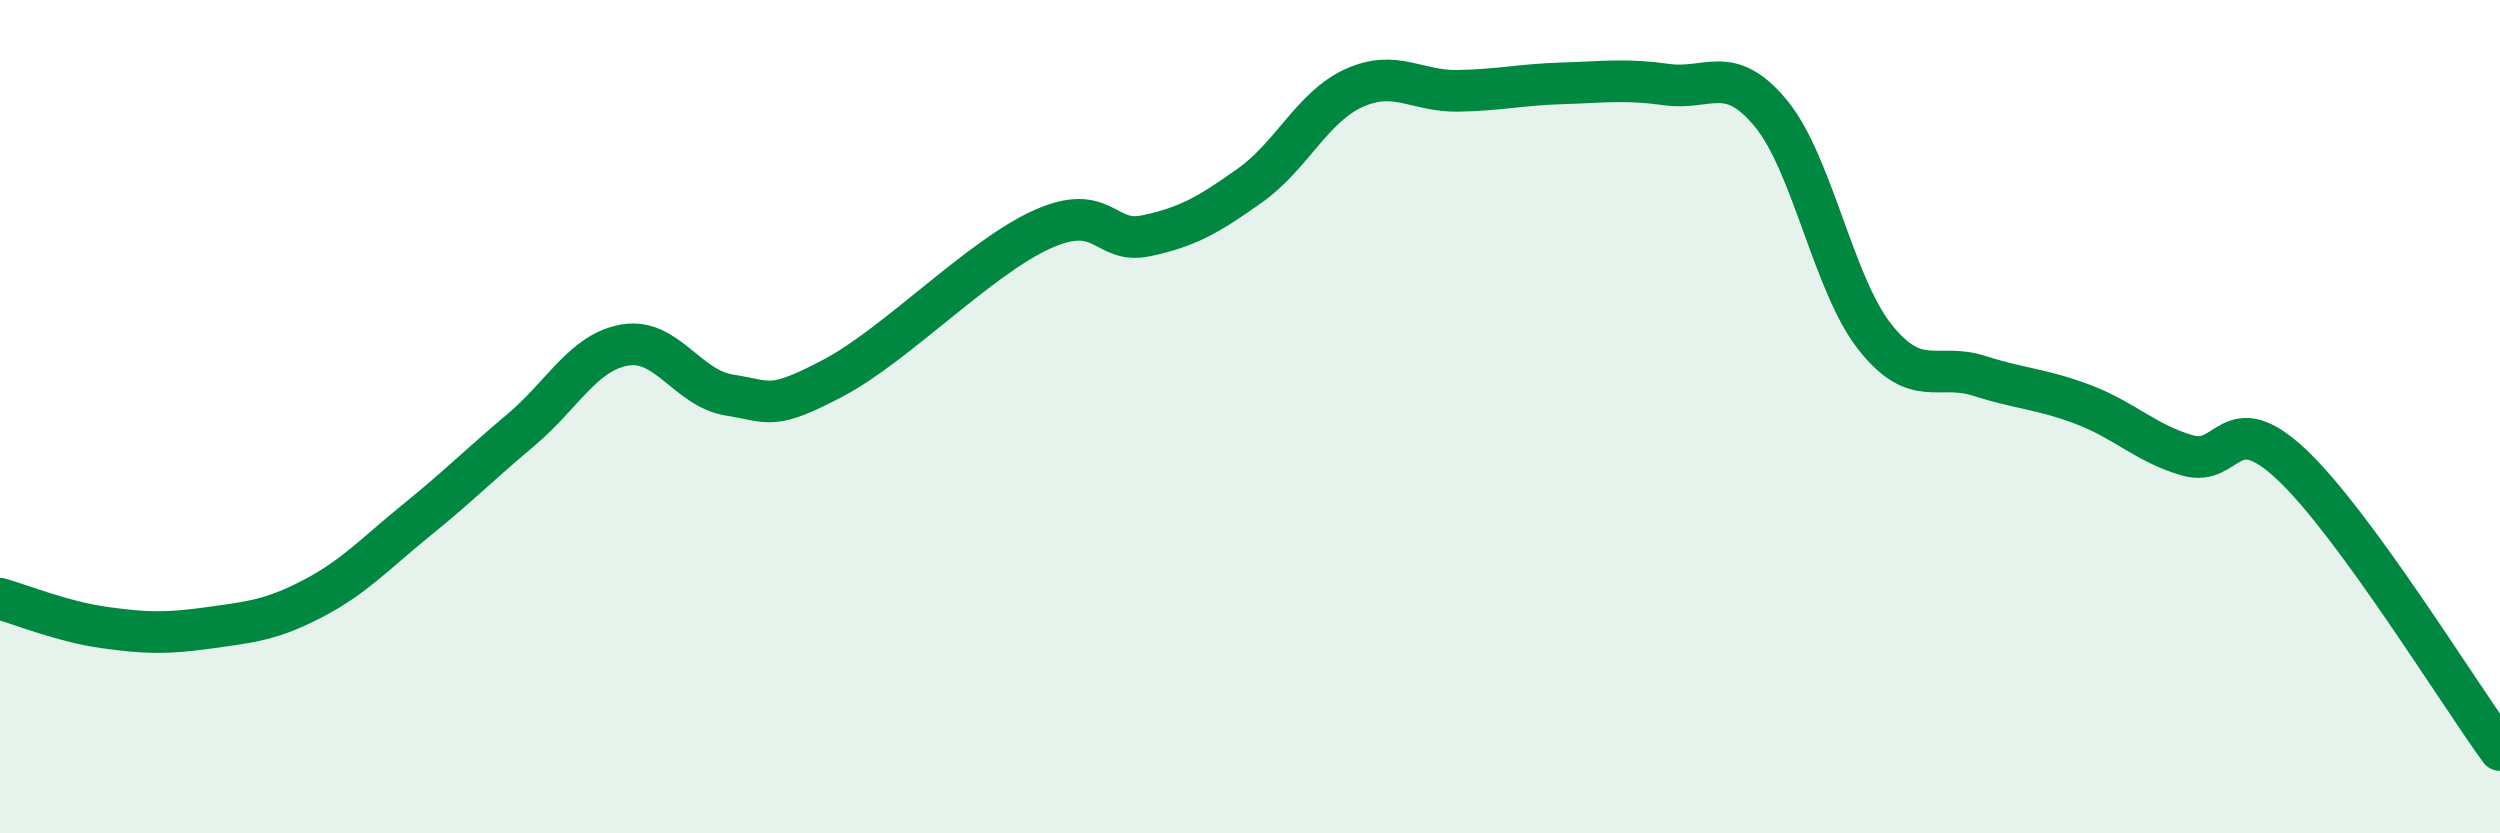
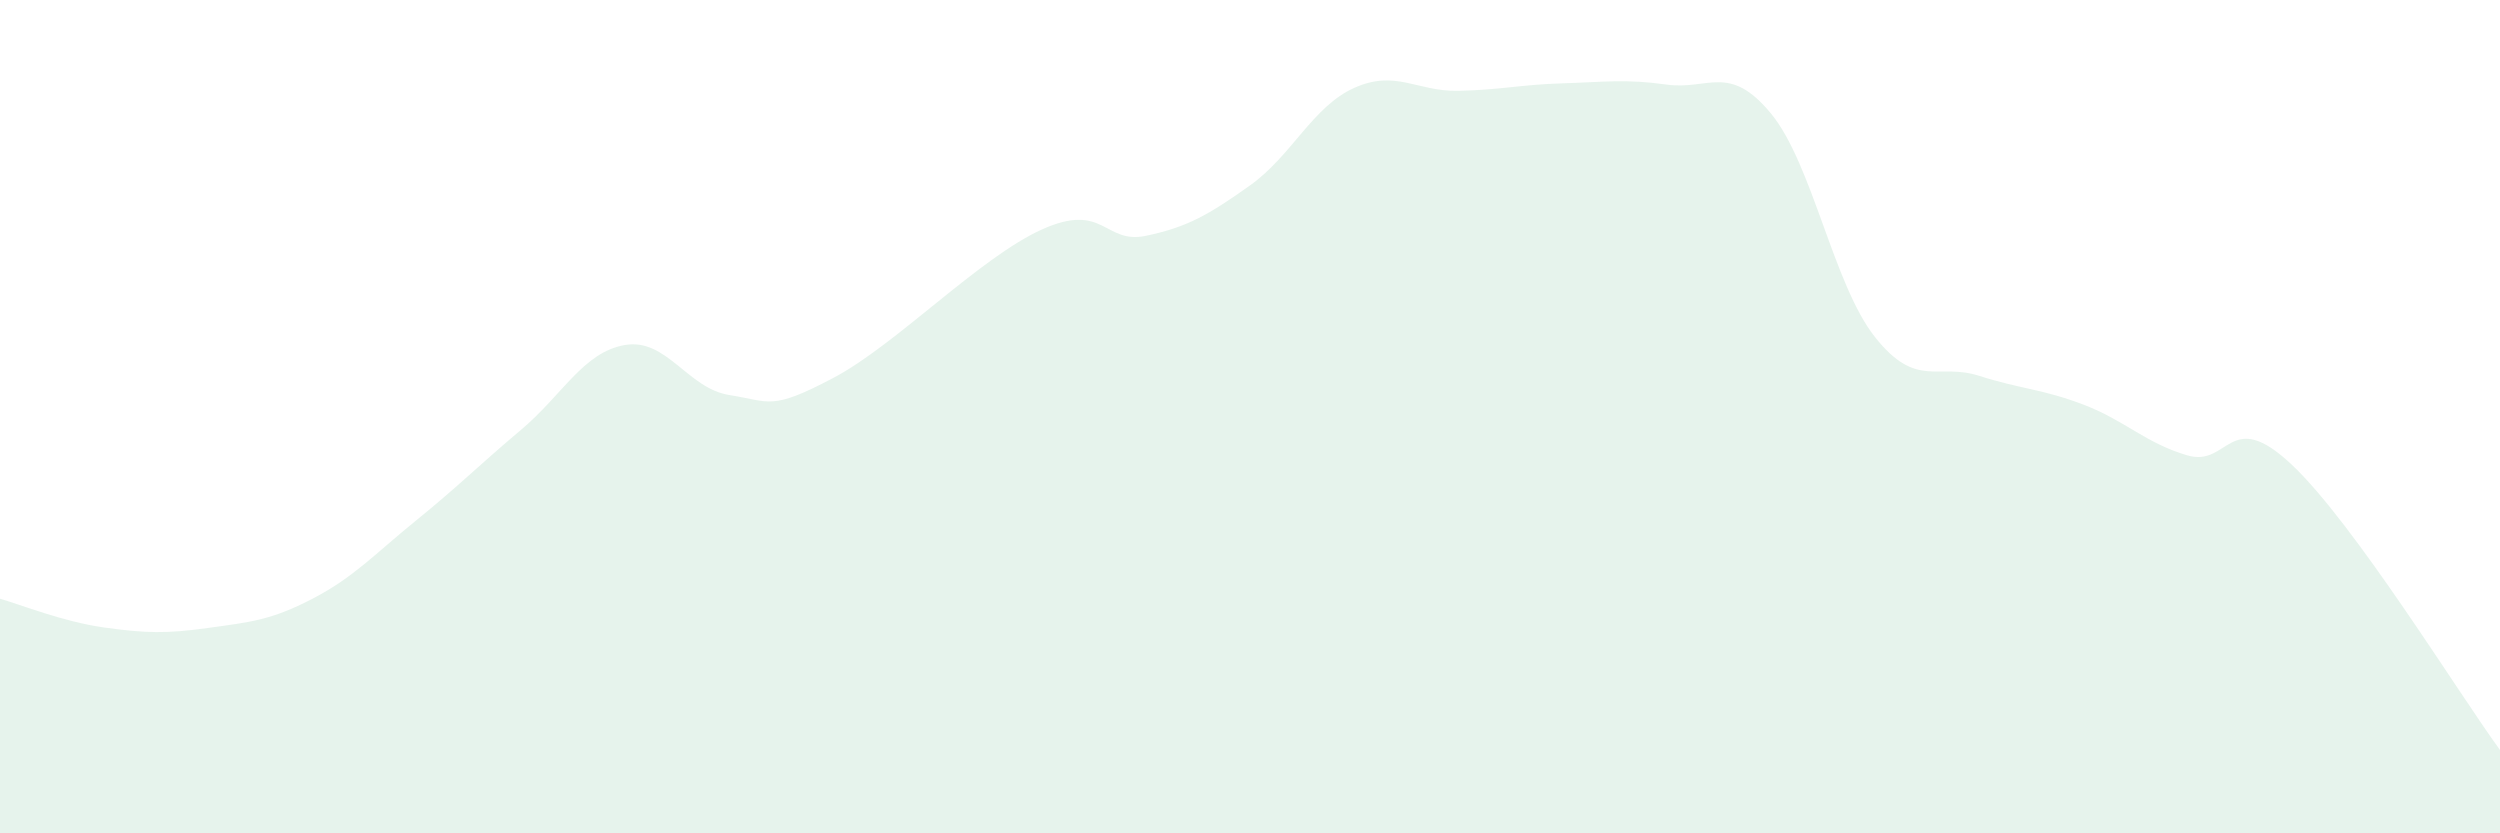
<svg xmlns="http://www.w3.org/2000/svg" width="60" height="20" viewBox="0 0 60 20">
  <path d="M 0,14.37 C 0.5,14.51 1.5,14.92 2.5,15.06 C 3.5,15.2 4,15.21 5,15.07 C 6,14.93 6.5,14.89 7.5,14.37 C 8.5,13.85 9,13.29 10,12.48 C 11,11.67 11.5,11.16 12.5,10.32 C 13.5,9.48 14,8.45 15,8.28 C 16,8.11 16.5,9.32 17.5,9.48 C 18.5,9.64 18.5,9.86 20,9.07 C 21.5,8.28 23.5,6.19 25,5.51 C 26.5,4.83 26.5,5.87 27.5,5.66 C 28.5,5.45 29,5.16 30,4.45 C 31,3.74 31.5,2.56 32.5,2.11 C 33.5,1.66 34,2.2 35,2.18 C 36,2.16 36.5,2.03 37.5,2 C 38.5,1.97 39,1.89 40,2.03 C 41,2.17 41.5,1.51 42.5,2.72 C 43.5,3.93 44,6.83 45,8.09 C 46,9.35 46.5,8.7 47.5,9.02 C 48.5,9.34 49,9.33 50,9.71 C 51,10.09 51.5,10.64 52.5,10.93 C 53.5,11.22 53.5,9.74 55,11.15 C 56.5,12.56 59,16.63 60,18L60 20L0 20Z" fill="#008740" opacity="0.1" stroke-linecap="round" stroke-linejoin="round" />
-   <path d="M 0,14.37 C 0.5,14.51 1.5,14.92 2.5,15.06 C 3.5,15.2 4,15.21 5,15.07 C 6,14.93 6.5,14.89 7.5,14.37 C 8.5,13.85 9,13.29 10,12.48 C 11,11.67 11.5,11.16 12.5,10.32 C 13.5,9.48 14,8.45 15,8.28 C 16,8.11 16.5,9.32 17.5,9.48 C 18.5,9.64 18.5,9.86 20,9.07 C 21.5,8.28 23.5,6.19 25,5.51 C 26.5,4.83 26.5,5.87 27.5,5.66 C 28.5,5.45 29,5.16 30,4.45 C 31,3.74 31.5,2.56 32.5,2.11 C 33.5,1.66 34,2.2 35,2.18 C 36,2.16 36.5,2.03 37.5,2 C 38.5,1.97 39,1.89 40,2.03 C 41,2.17 41.5,1.51 42.5,2.72 C 43.5,3.93 44,6.83 45,8.09 C 46,9.35 46.5,8.7 47.5,9.02 C 48.5,9.34 49,9.33 50,9.71 C 51,10.09 51.5,10.64 52.5,10.93 C 53.5,11.22 53.5,9.74 55,11.15 C 56.5,12.56 59,16.63 60,18" stroke="#008740" stroke-width="1" fill="none" stroke-linecap="round" stroke-linejoin="round" />
</svg>